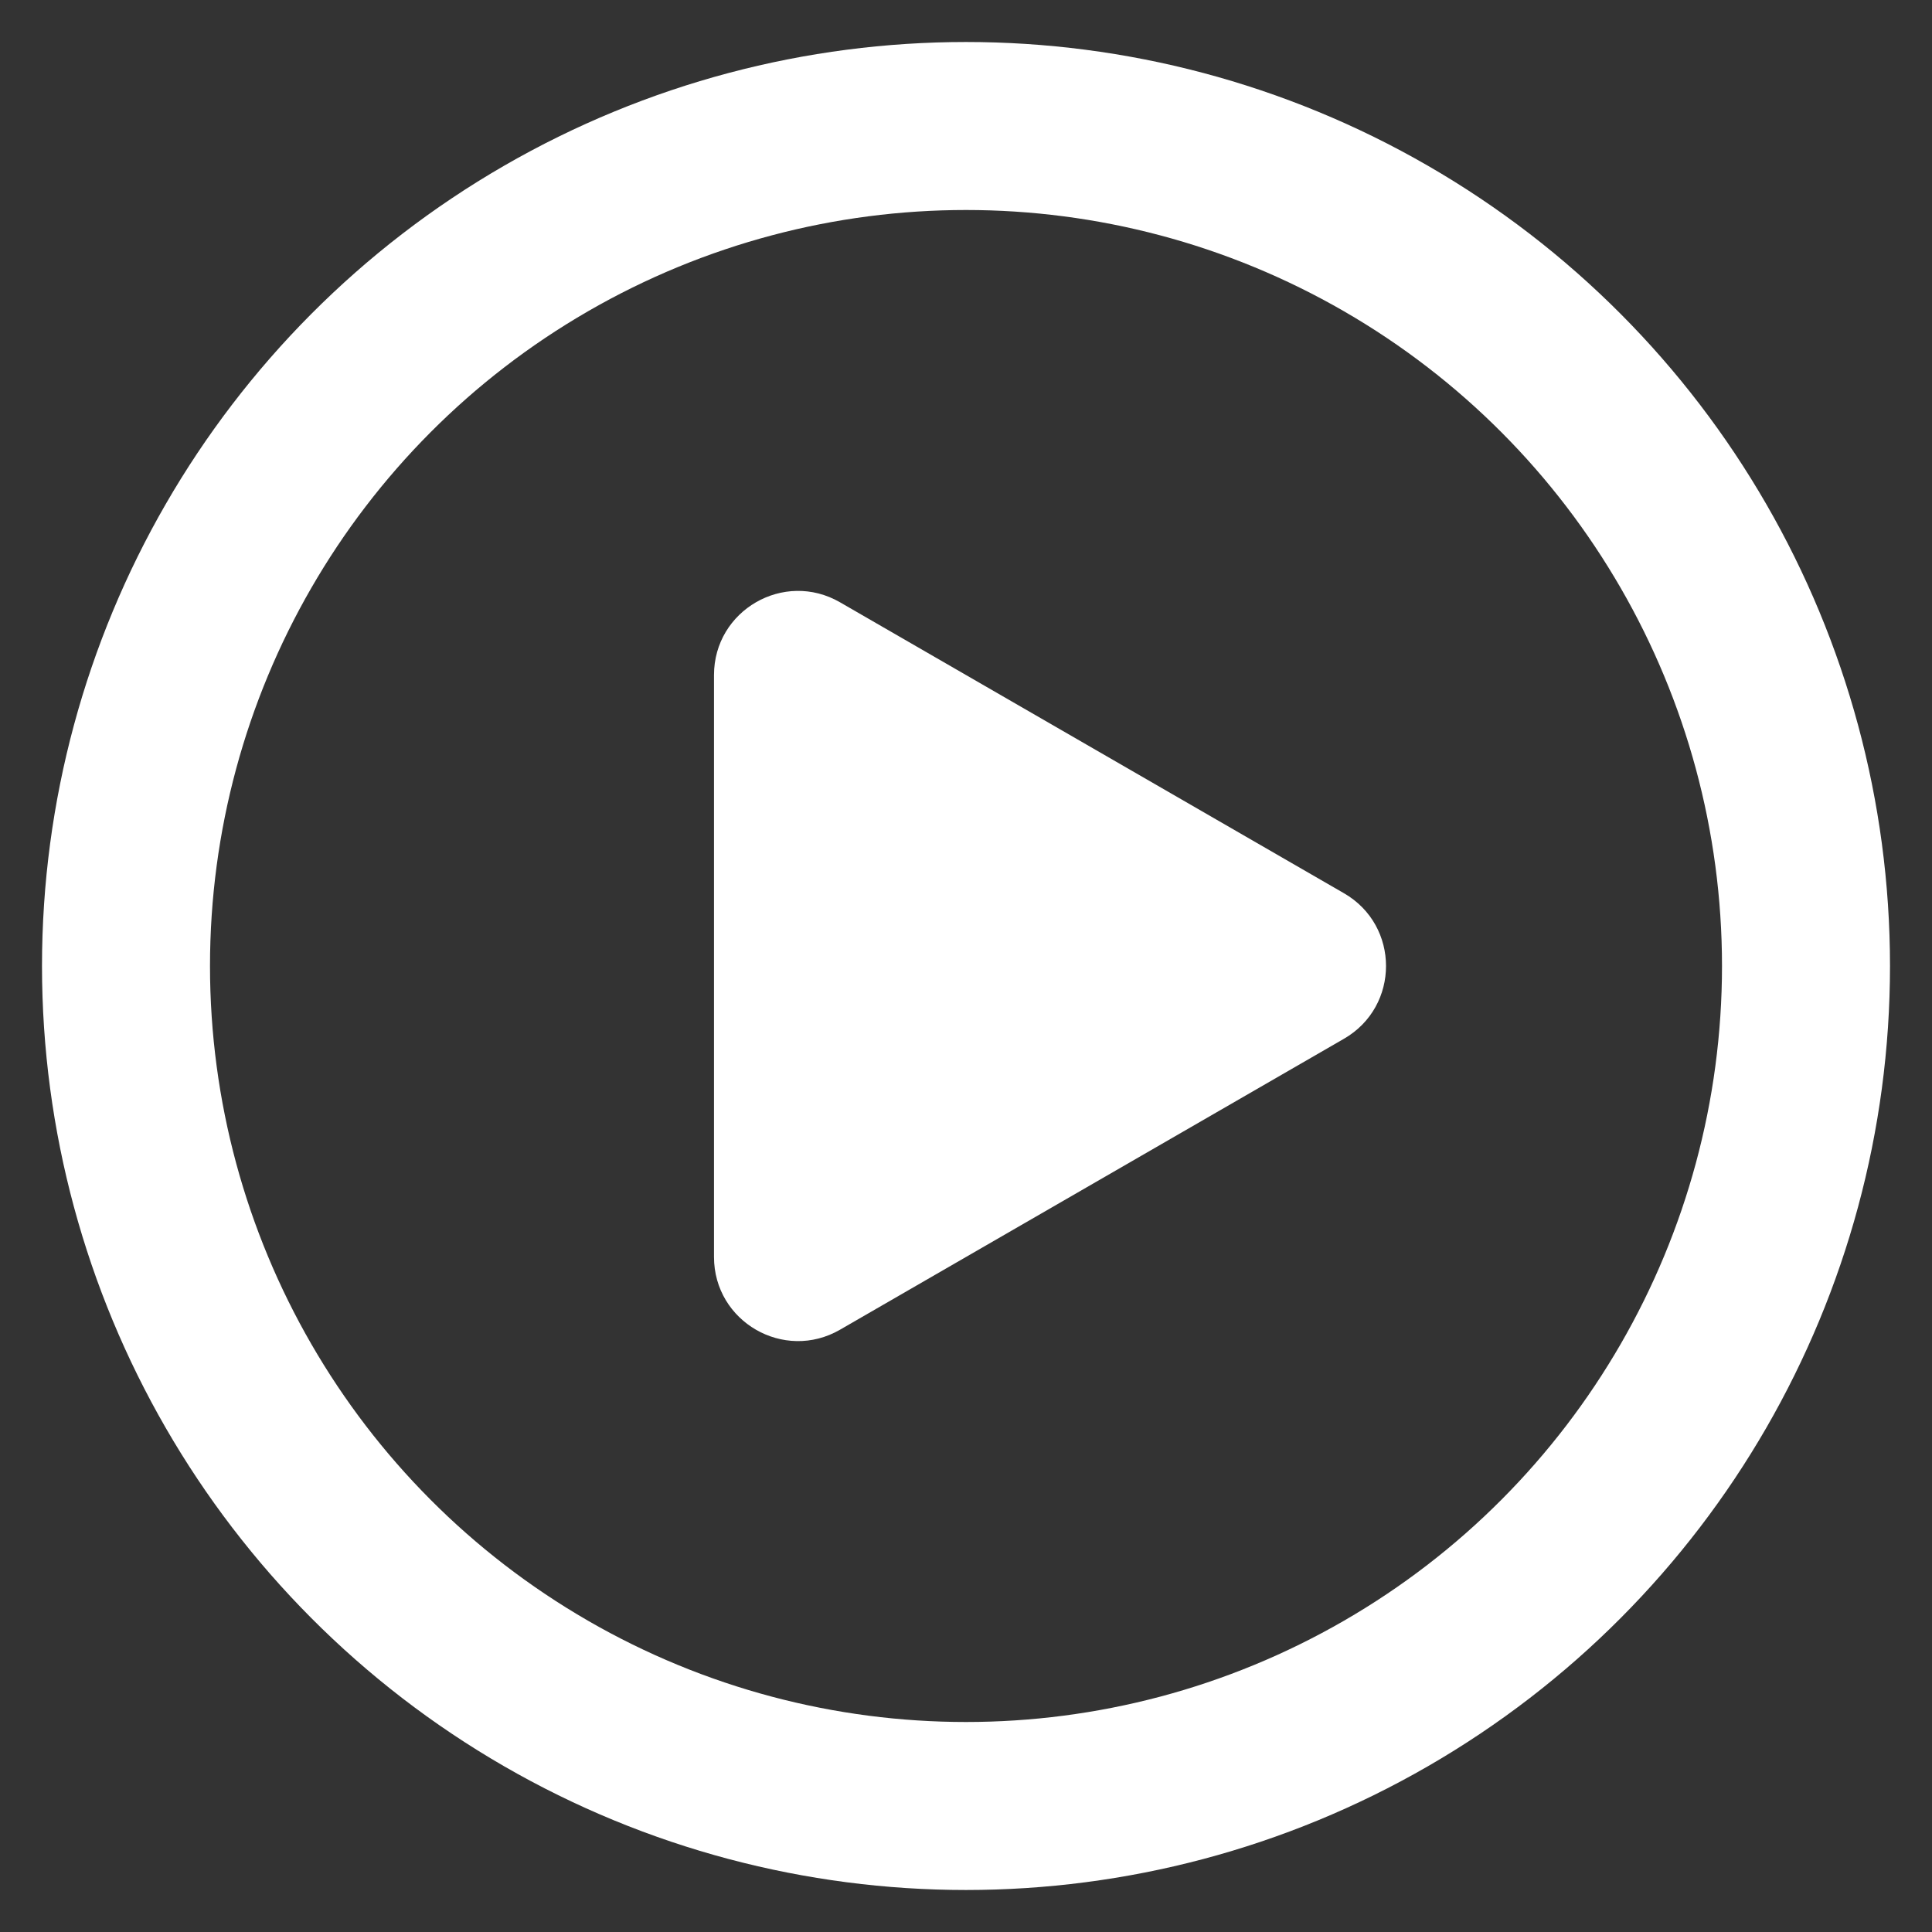
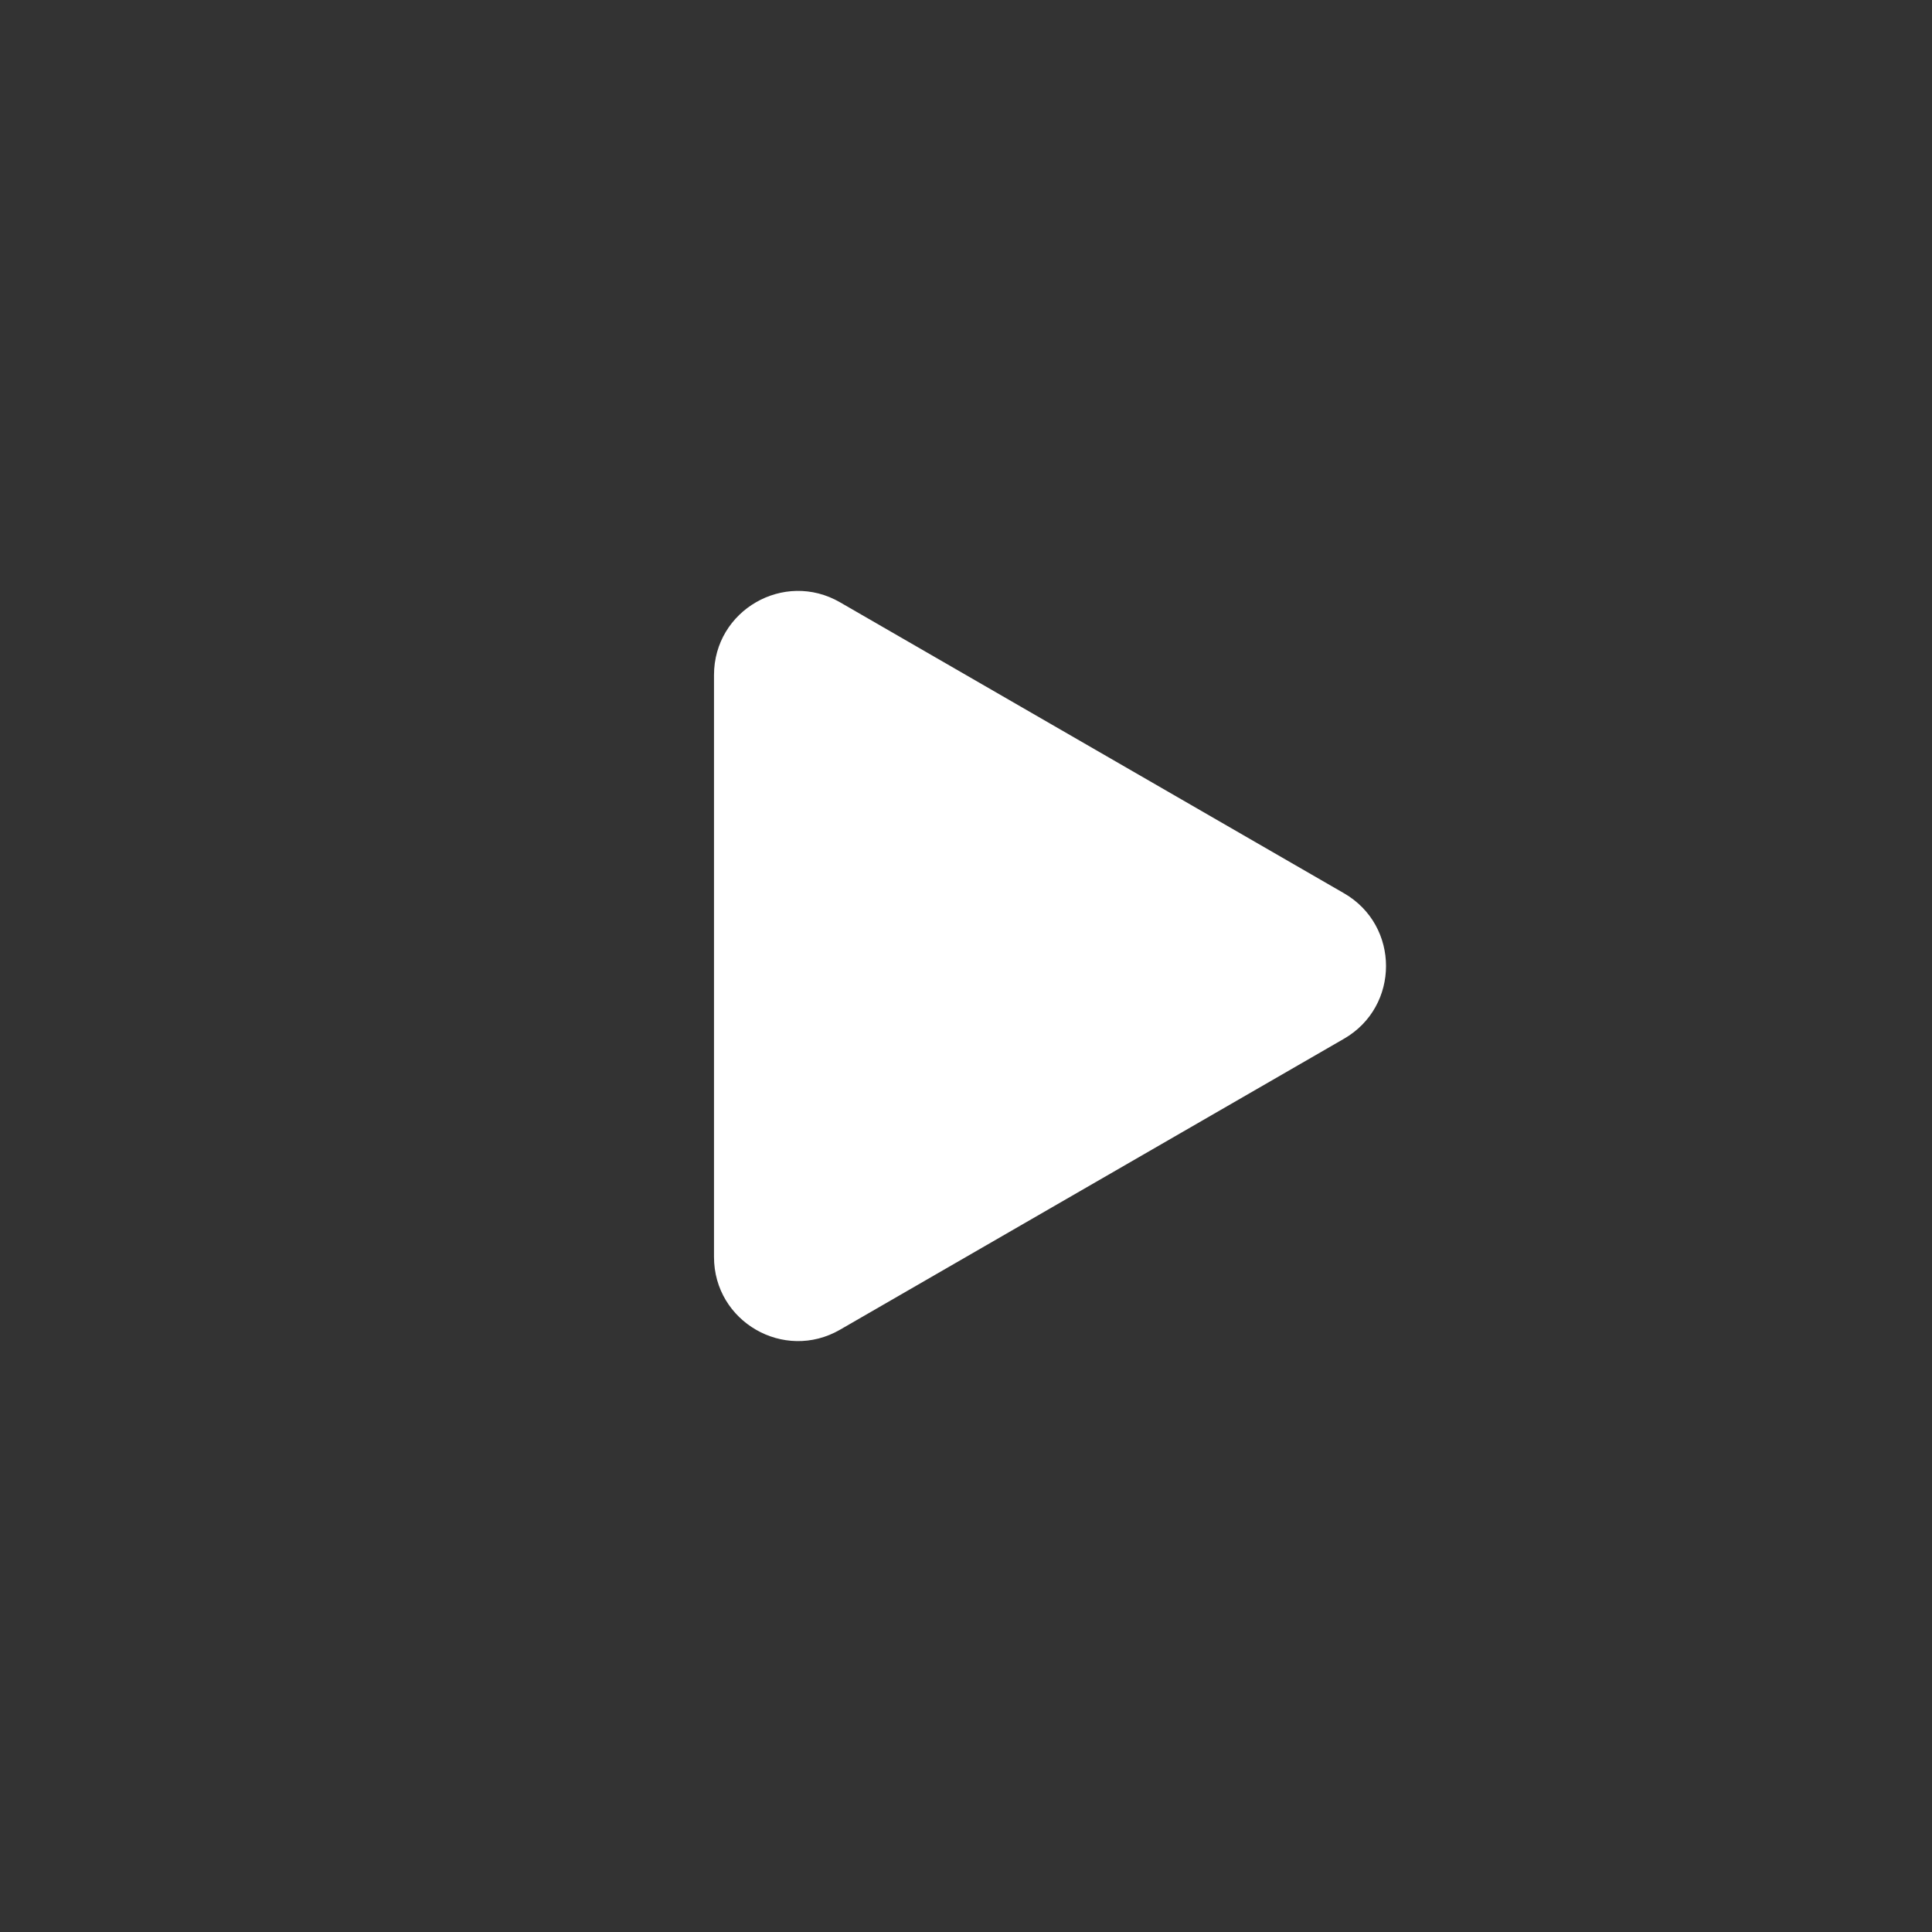
<svg xmlns="http://www.w3.org/2000/svg" width="23" height="23" viewBox="0 0 23 23" fill="none">
  <rect x="0" y="0" width="23" height="23" fill="#333333" stroke="none" />
-   <circle cx="11.5" cy="11.5" r="10" stroke="white" stroke-width="2" />
  <path d="M16 10.634C16.667 11.019 16.667 11.981 16 12.366L10 15.83C9.333 16.215 8.5 15.734 8.5 14.964V8.036C8.5 7.266 9.333 6.785 10 7.17L16 10.634Z" fill="white" />
</svg>